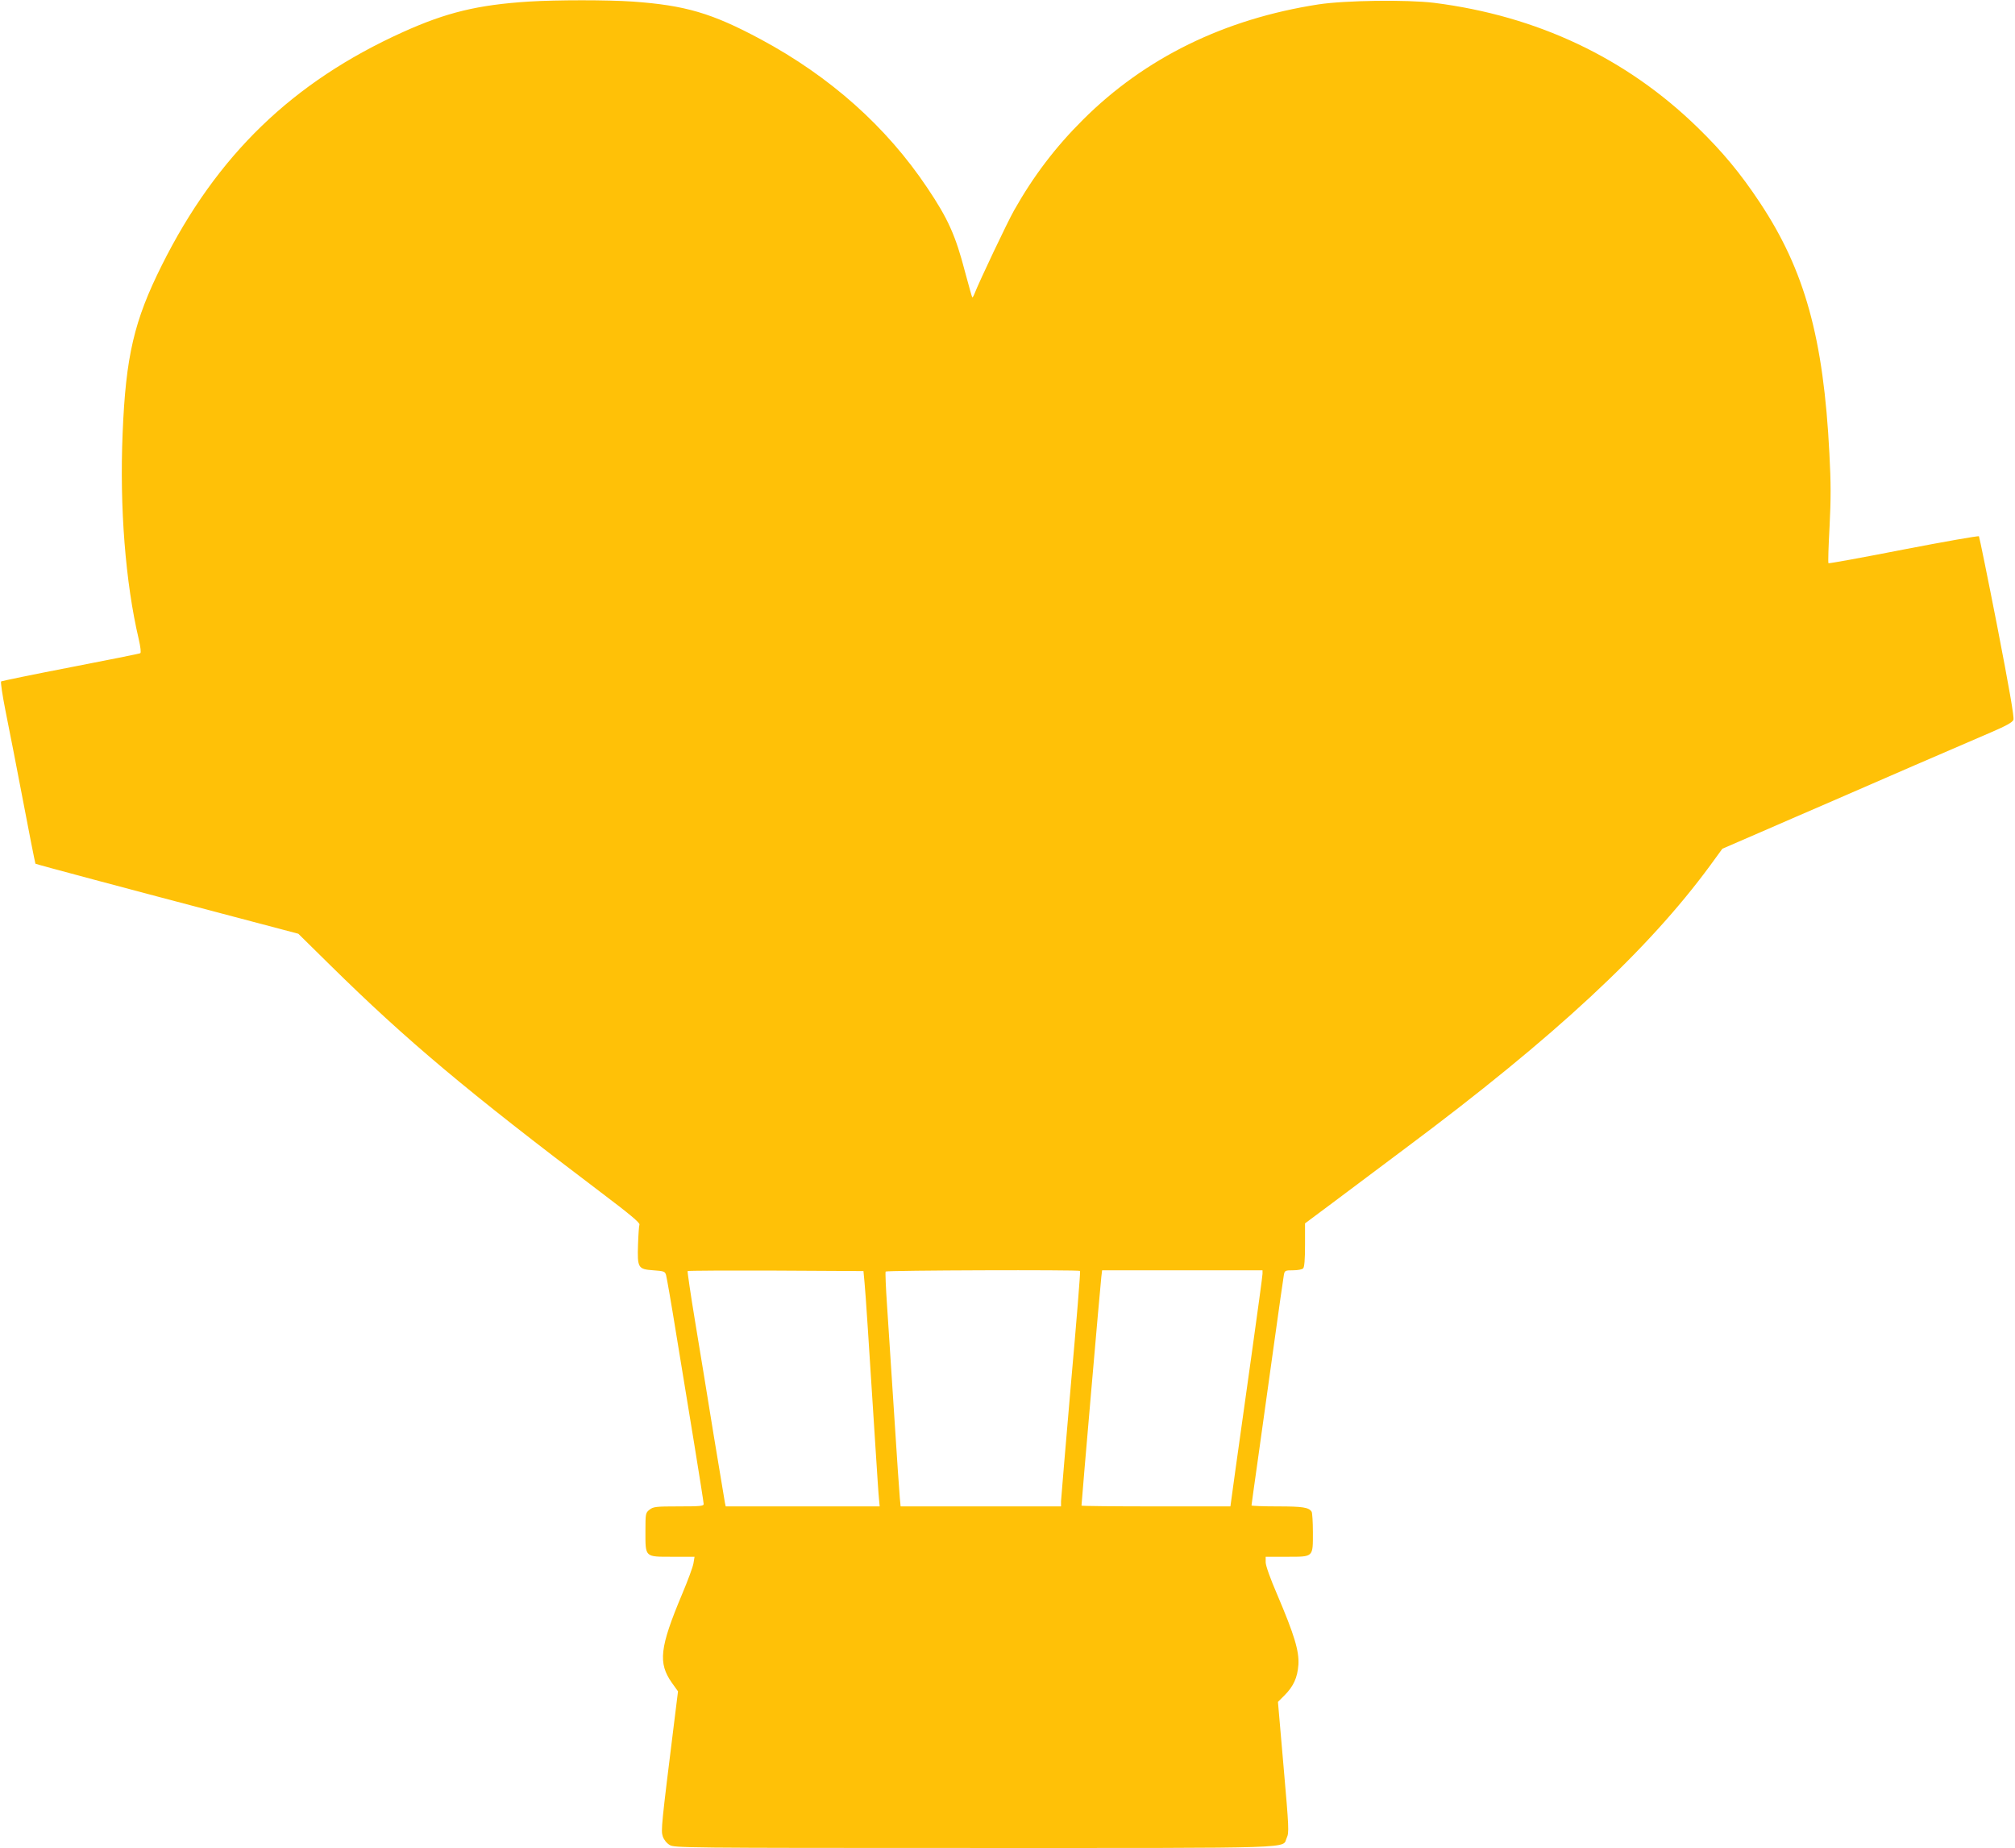
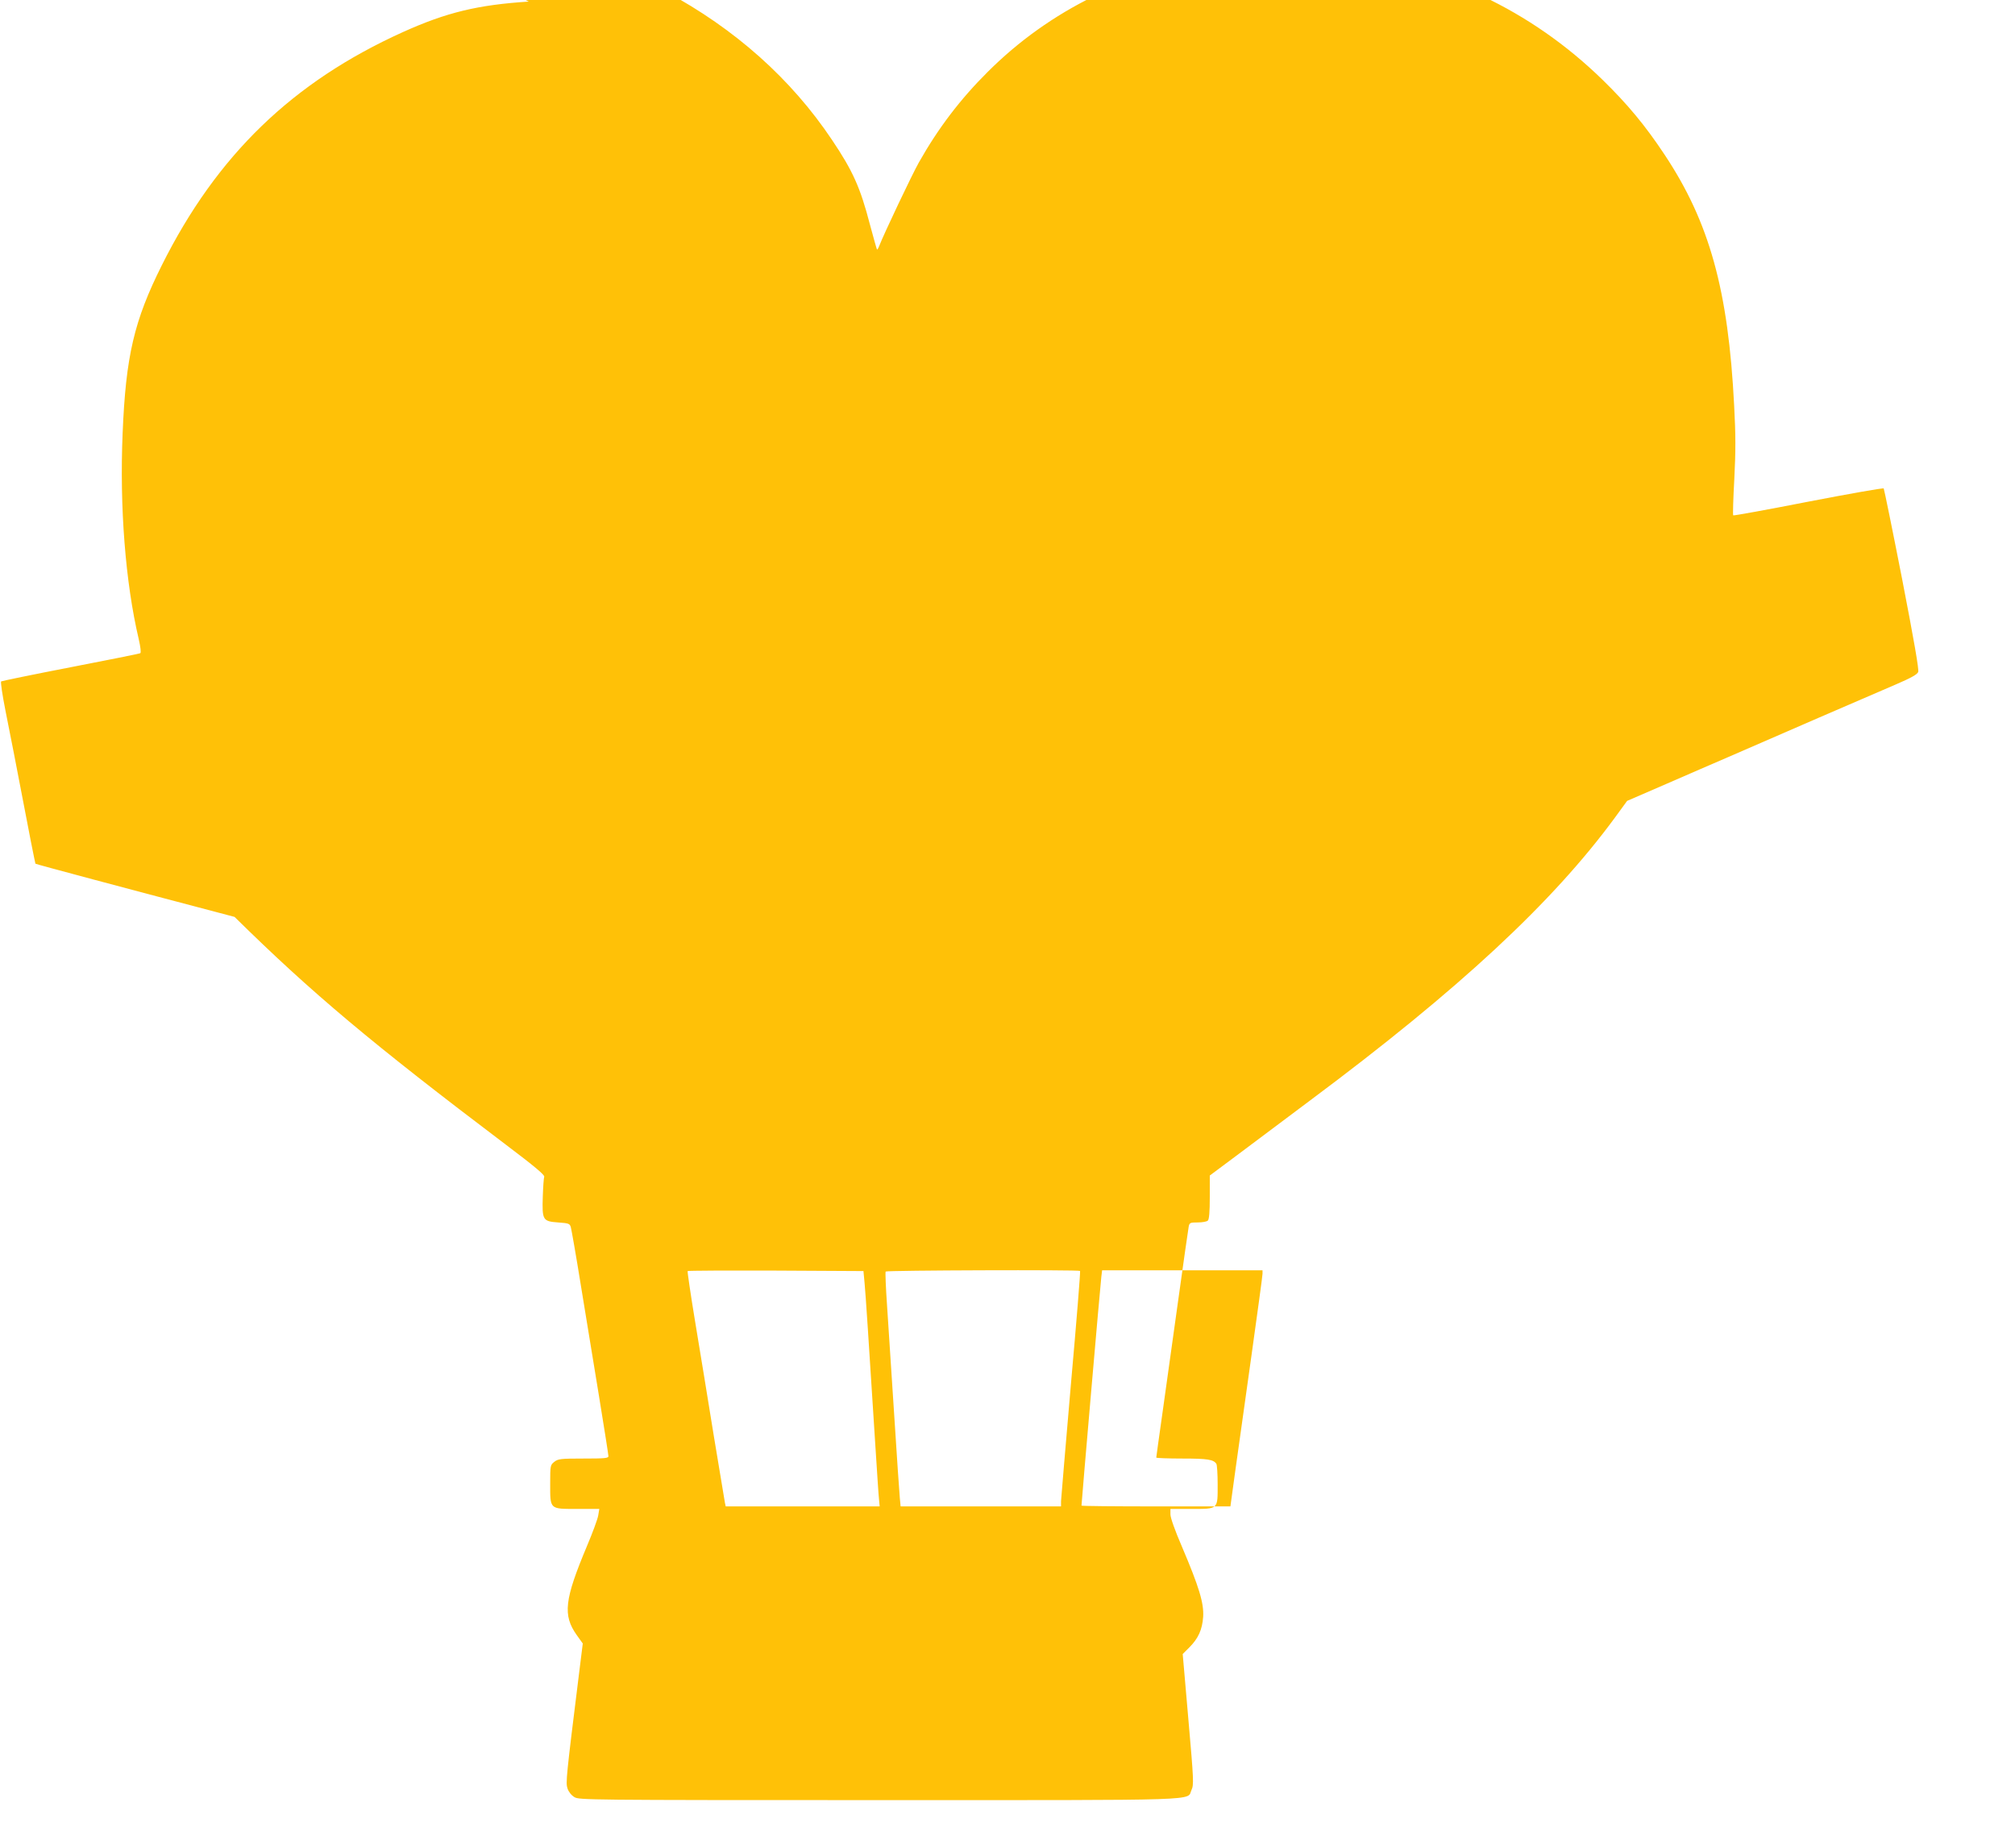
<svg xmlns="http://www.w3.org/2000/svg" version="1.0" width="1280pt" height="1174pt" viewBox="0 0 1280 1174" preserveAspectRatio="xMidYMid meet">
  <g transform="translate(0,1174) scale(0.1,-0.1)" fill="#ffc107" stroke="none">
-     <path d="M3359 11730 c-325 -21 -523 -69 -800 -194 -701 -317 -1182 -782 -1531 -1481 -176 -352 -229 -577 -249 -1067 -20 -470 18 -950 102 -1307 12 -53 16 -87 10 -91 -6 -3 -205 -43 -443 -89 -238 -46 -436 -87 -441 -90 -4 -4 8 -86 27 -182 31 -153 60 -304 163 -839 15 -74 27 -136 28 -137 1 -3 574 -156 1265 -338 l405 -107 200 -197 c489 -482 873 -804 1722 -1446 184 -139 250 -194 245 -205 -3 -8 -7 -64 -9 -125 -5 -150 0 -158 96 -165 69 -5 75 -7 82 -30 4 -14 33 -178 63 -365 31 -187 83 -505 116 -708 33 -202 60 -374 60 -382 0 -13 -24 -15 -159 -15 -145 0 -161 -2 -185 -21 -25 -20 -26 -23 -26 -138 0 -166 -5 -161 171 -161 l141 0 -7 -42 c-4 -24 -36 -110 -71 -193 -144 -343 -155 -440 -65 -567 l38 -53 -23 -185 c-83 -667 -86 -699 -74 -736 7 -21 24 -43 44 -55 30 -18 75 -19 1934 -19 2112 0 1953 -5 1986 65 15 32 14 61 -20 448 l-36 415 41 41 c58 58 83 113 89 196 5 87 -26 189 -134 443 -45 104 -74 186 -74 207 l0 35 133 0 c173 0 167 -5 167 156 0 65 -4 124 -8 130 -18 28 -56 34 -216 34 -91 0 -166 3 -166 6 0 4 18 133 40 288 22 155 67 477 100 716 33 239 63 447 66 463 5 25 9 27 58 27 29 0 57 5 64 12 8 8 12 56 12 149 l0 137 173 129 c94 71 305 229 467 350 943 703 1538 1256 1933 1794 l78 107 247 107 c136 59 312 136 392 170 269 118 924 401 1064 461 100 43 140 65 146 81 6 14 -26 198 -102 590 -61 312 -114 571 -117 576 -4 4 -220 -34 -479 -84 -260 -51 -475 -90 -477 -87 -3 3 0 107 7 232 9 175 9 280 -1 464 -37 735 -157 1167 -443 1597 -122 184 -235 320 -394 475 -454 442 -1019 709 -1674 792 -172 21 -565 16 -735 -10 -596 -92 -1101 -339 -1495 -732 -175 -174 -315 -358 -438 -576 -43 -76 -221 -451 -253 -533 -5 -13 -11 -22 -13 -20 -2 2 -22 74 -45 159 -61 235 -109 341 -240 536 -260 389 -617 707 -1058 944 -311 167 -480 216 -813 240 -161 11 -483 11 -661 0z m2133 -8140 c7 -72 25 -350 68 -1025 11 -170 21 -329 24 -352 l4 -43 -489 0 -489 0 -5 23 c-2 12 -34 204 -71 427 -36 223 -89 548 -118 722 -29 175 -50 320 -48 323 3 3 256 4 561 3 l556 -3 7 -75z m1369 76 c3 -3 -23 -326 -58 -718 -34 -392 -62 -728 -63 -745 l0 -33 -509 0 -510 0 -5 53 c-3 28 -19 268 -36 532 -17 264 -37 574 -45 689 -8 115 -12 213 -9 218 5 8 1227 12 1235 4z m1159 -18 c0 -13 -32 -246 -70 -518 -38 -272 -84 -600 -102 -727 l-32 -233 -473 0 c-260 0 -473 2 -473 5 0 19 121 1418 126 1453 l5 42 510 0 509 0 0 -22z" />
+     <path d="M3359 11730 c-325 -21 -523 -69 -800 -194 -701 -317 -1182 -782 -1531 -1481 -176 -352 -229 -577 -249 -1067 -20 -470 18 -950 102 -1307 12 -53 16 -87 10 -91 -6 -3 -205 -43 -443 -89 -238 -46 -436 -87 -441 -90 -4 -4 8 -86 27 -182 31 -153 60 -304 163 -839 15 -74 27 -136 28 -137 1 -3 574 -156 1265 -338 c489 -482 873 -804 1722 -1446 184 -139 250 -194 245 -205 -3 -8 -7 -64 -9 -125 -5 -150 0 -158 96 -165 69 -5 75 -7 82 -30 4 -14 33 -178 63 -365 31 -187 83 -505 116 -708 33 -202 60 -374 60 -382 0 -13 -24 -15 -159 -15 -145 0 -161 -2 -185 -21 -25 -20 -26 -23 -26 -138 0 -166 -5 -161 171 -161 l141 0 -7 -42 c-4 -24 -36 -110 -71 -193 -144 -343 -155 -440 -65 -567 l38 -53 -23 -185 c-83 -667 -86 -699 -74 -736 7 -21 24 -43 44 -55 30 -18 75 -19 1934 -19 2112 0 1953 -5 1986 65 15 32 14 61 -20 448 l-36 415 41 41 c58 58 83 113 89 196 5 87 -26 189 -134 443 -45 104 -74 186 -74 207 l0 35 133 0 c173 0 167 -5 167 156 0 65 -4 124 -8 130 -18 28 -56 34 -216 34 -91 0 -166 3 -166 6 0 4 18 133 40 288 22 155 67 477 100 716 33 239 63 447 66 463 5 25 9 27 58 27 29 0 57 5 64 12 8 8 12 56 12 149 l0 137 173 129 c94 71 305 229 467 350 943 703 1538 1256 1933 1794 l78 107 247 107 c136 59 312 136 392 170 269 118 924 401 1064 461 100 43 140 65 146 81 6 14 -26 198 -102 590 -61 312 -114 571 -117 576 -4 4 -220 -34 -479 -84 -260 -51 -475 -90 -477 -87 -3 3 0 107 7 232 9 175 9 280 -1 464 -37 735 -157 1167 -443 1597 -122 184 -235 320 -394 475 -454 442 -1019 709 -1674 792 -172 21 -565 16 -735 -10 -596 -92 -1101 -339 -1495 -732 -175 -174 -315 -358 -438 -576 -43 -76 -221 -451 -253 -533 -5 -13 -11 -22 -13 -20 -2 2 -22 74 -45 159 -61 235 -109 341 -240 536 -260 389 -617 707 -1058 944 -311 167 -480 216 -813 240 -161 11 -483 11 -661 0z m2133 -8140 c7 -72 25 -350 68 -1025 11 -170 21 -329 24 -352 l4 -43 -489 0 -489 0 -5 23 c-2 12 -34 204 -71 427 -36 223 -89 548 -118 722 -29 175 -50 320 -48 323 3 3 256 4 561 3 l556 -3 7 -75z m1369 76 c3 -3 -23 -326 -58 -718 -34 -392 -62 -728 -63 -745 l0 -33 -509 0 -510 0 -5 53 c-3 28 -19 268 -36 532 -17 264 -37 574 -45 689 -8 115 -12 213 -9 218 5 8 1227 12 1235 4z m1159 -18 c0 -13 -32 -246 -70 -518 -38 -272 -84 -600 -102 -727 l-32 -233 -473 0 c-260 0 -473 2 -473 5 0 19 121 1418 126 1453 l5 42 510 0 509 0 0 -22z" />
  </g>
</svg>